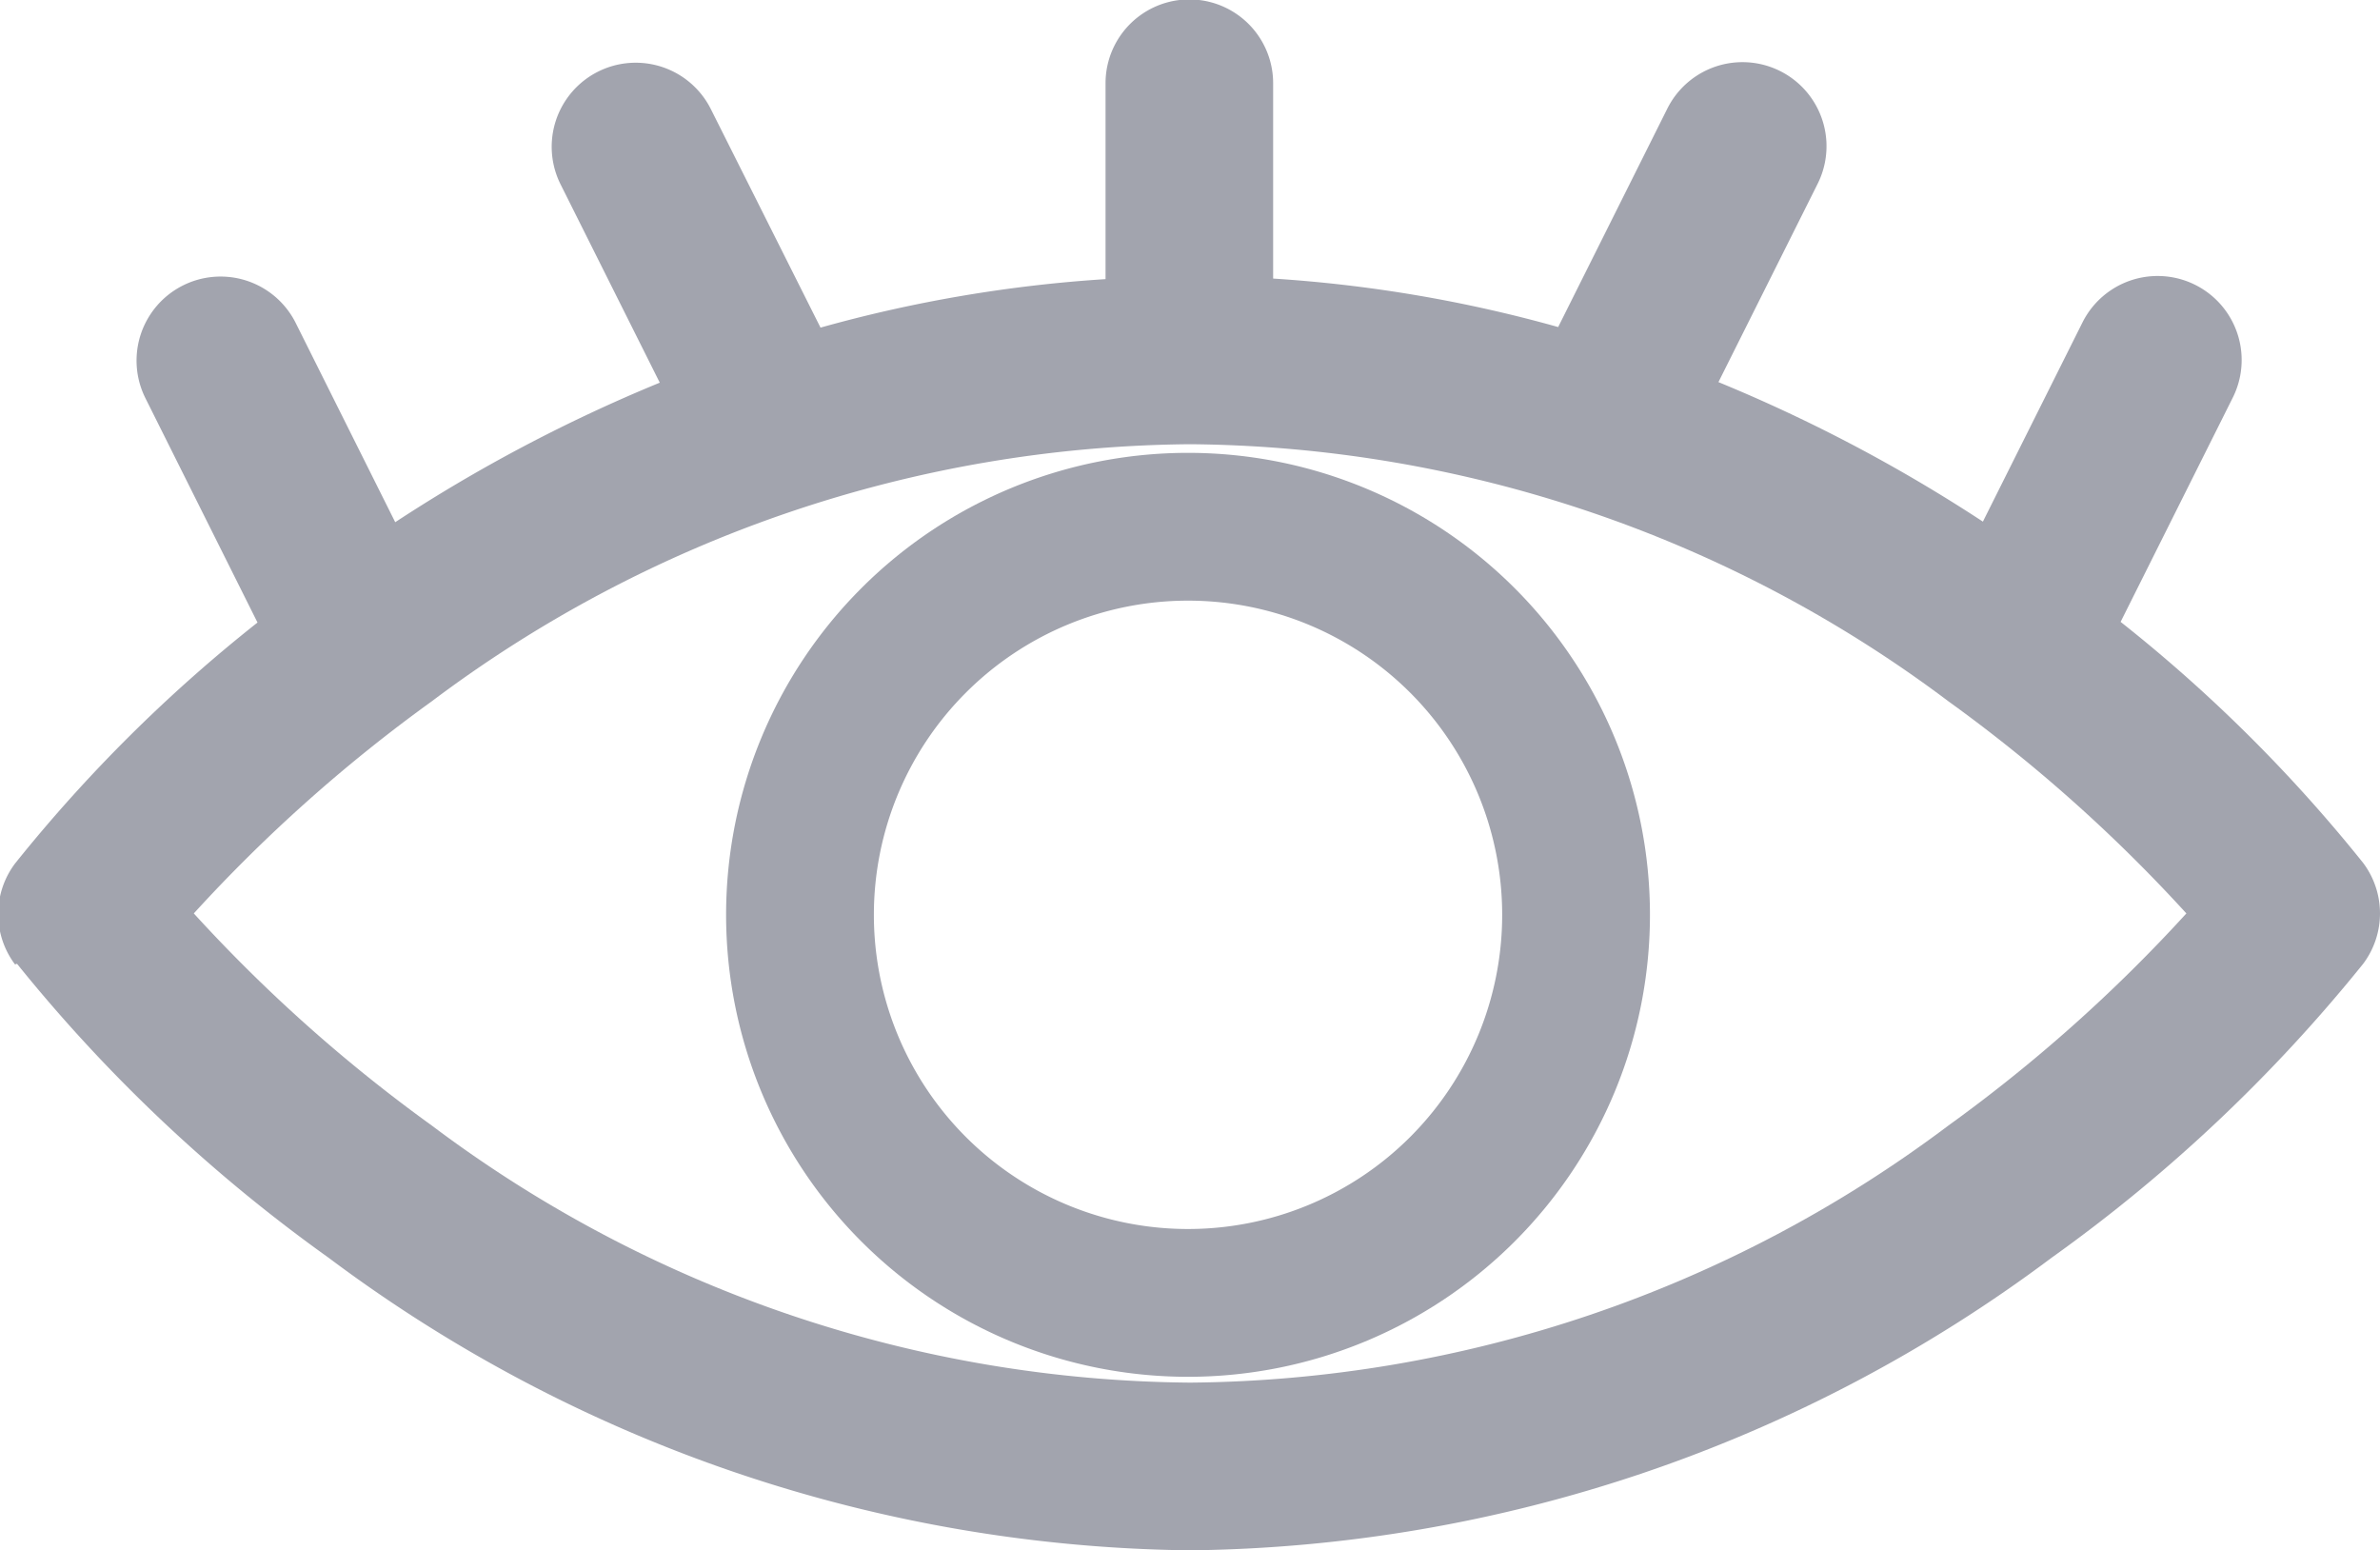
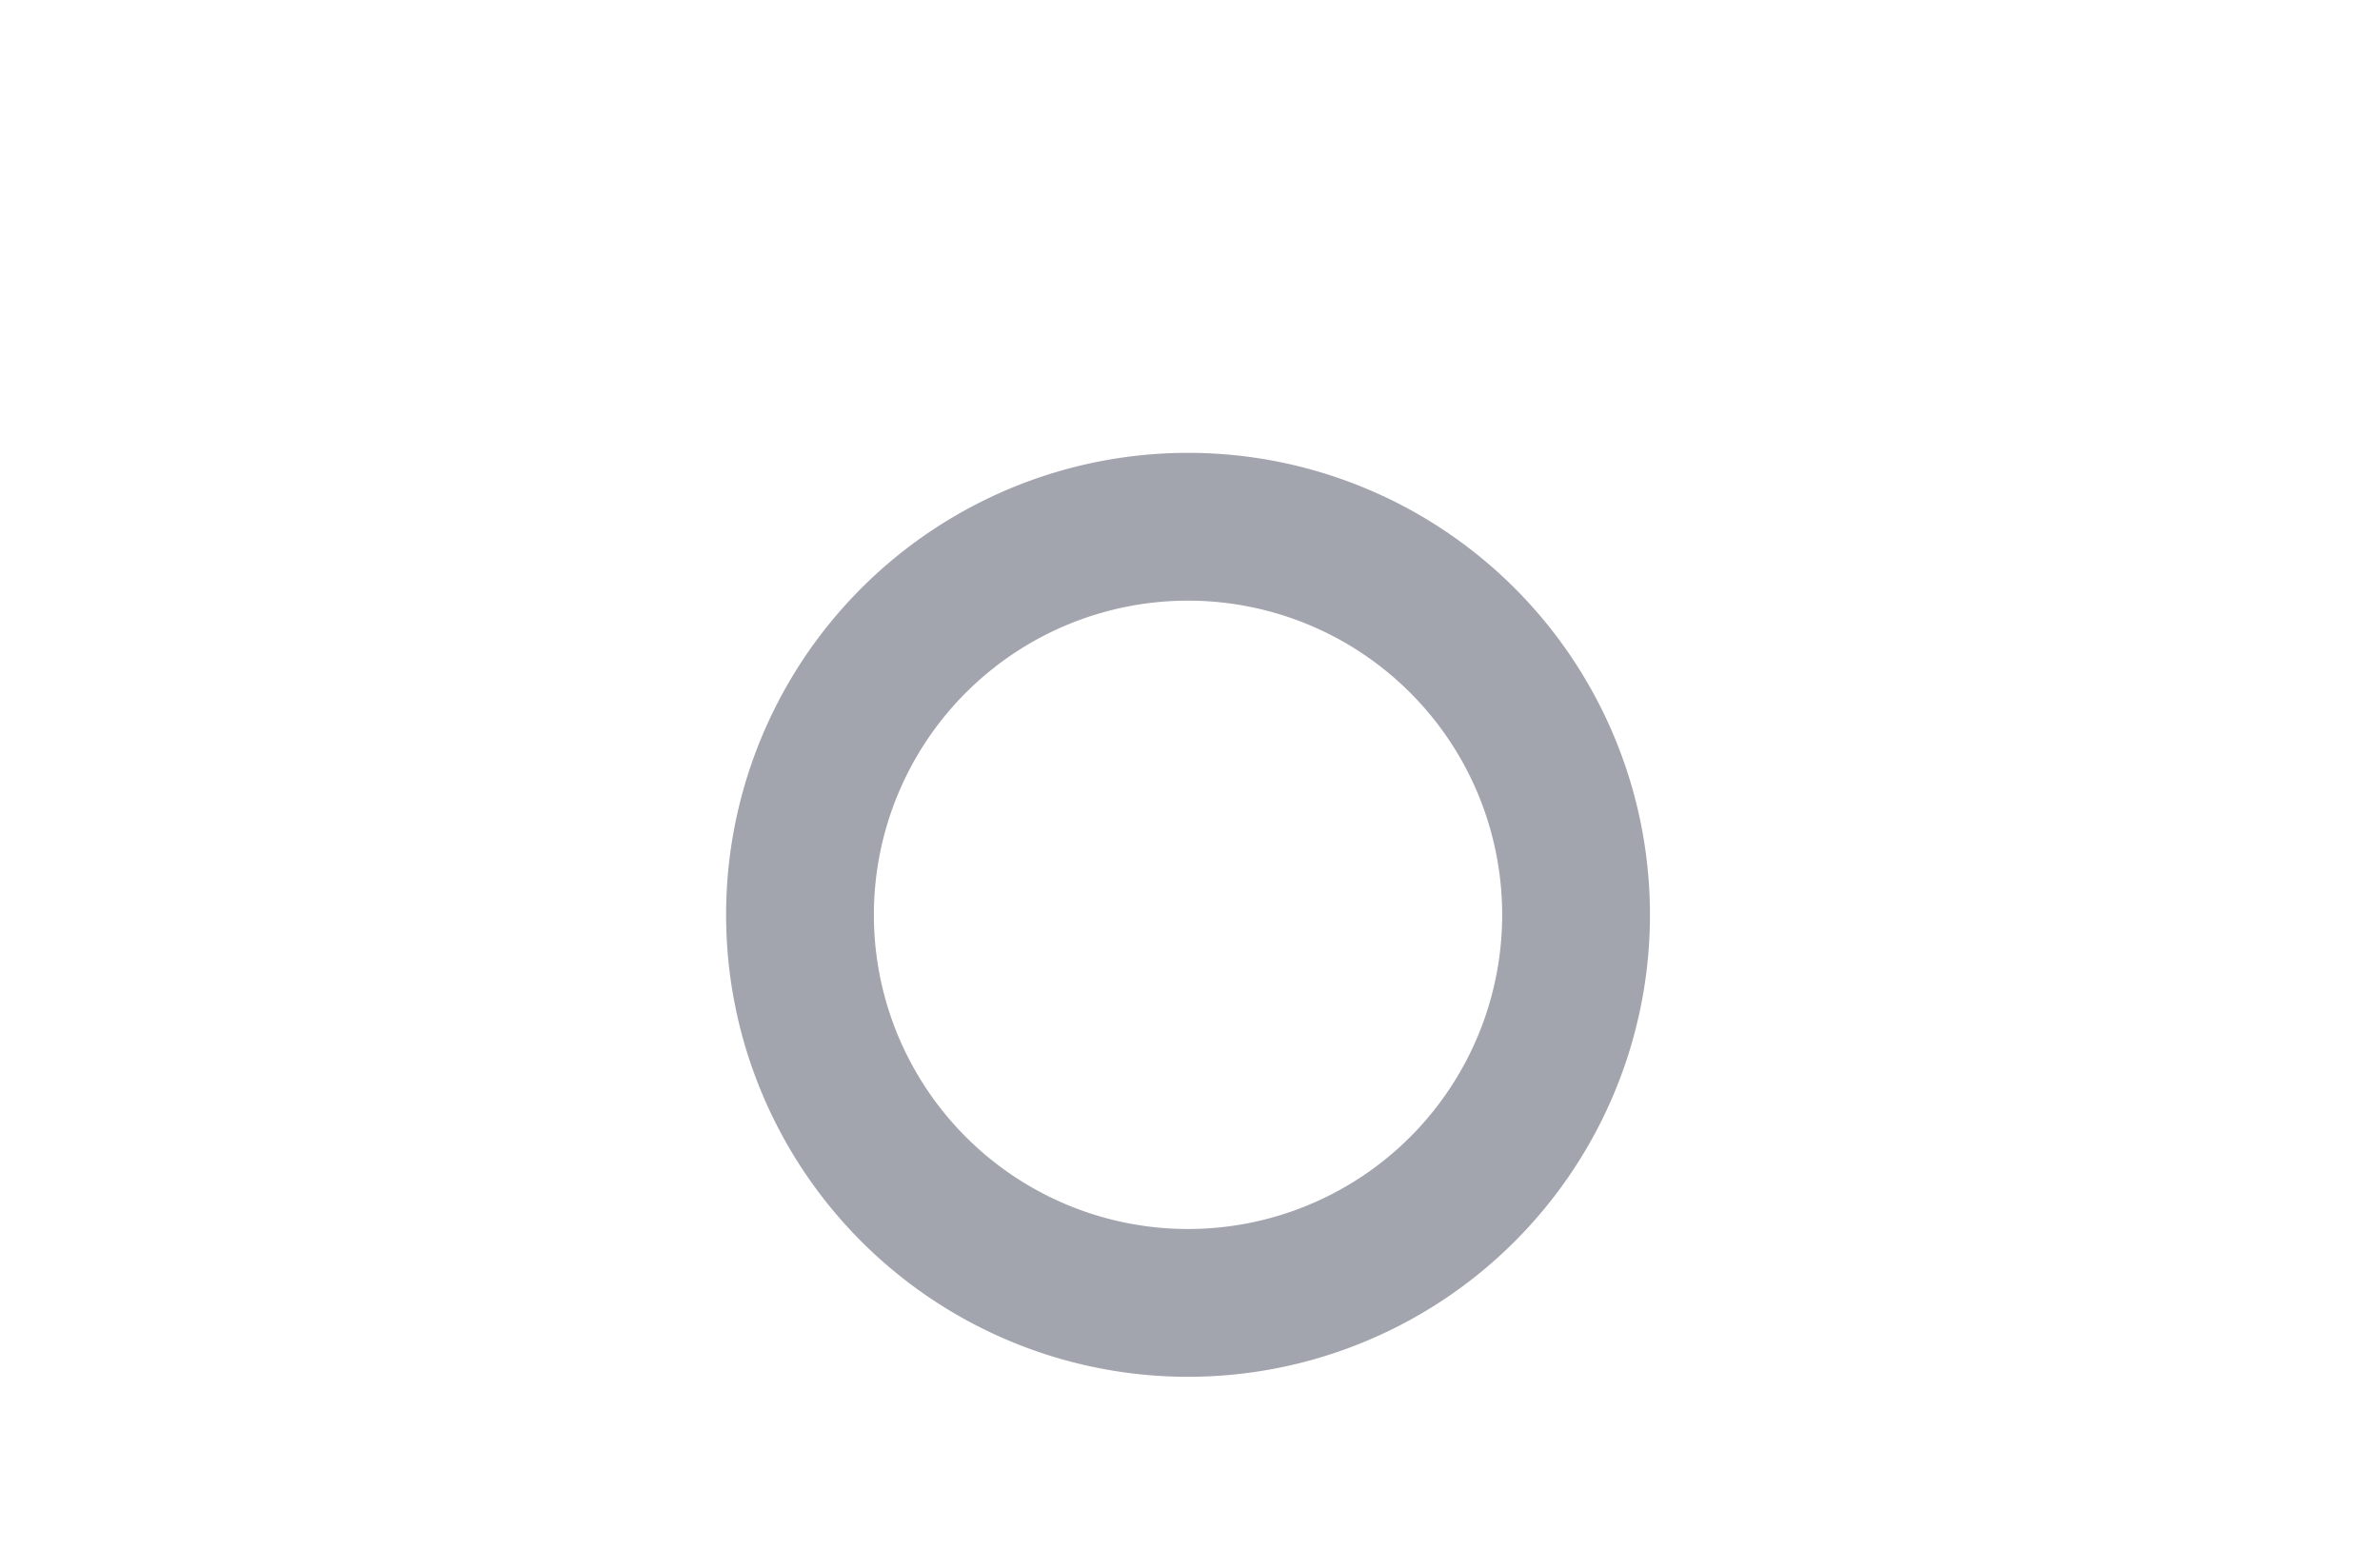
<svg xmlns="http://www.w3.org/2000/svg" width="25.334" height="16.501" viewBox="0 0 25.334 16.501">
  <g id="blink" transform="translate(25.333 16.501) rotate(180)">
-     <path id="Path_1940" data-name="Path 1940" d="M34.228,18.85a16.764,16.764,0,0,0-3.317-3.129,15.579,15.579,0,0,0-9.17-3.114,15.582,15.582,0,0,0-9.17,3.114A16.765,16.765,0,0,0,9.254,18.85a.894.894,0,0,0,0,1.073,16.1,16.1,0,0,0,2.582,2.566l-1.194,2.387a.892.892,0,1,0,1.6.8l1.06-2.12a16.685,16.685,0,0,0,2.815,1.485l-1.056,2.111a.892.892,0,0,0,1.6.8l1.162-2.325a14.7,14.7,0,0,0,3.034.516v2.079a.892.892,0,1,0,1.784,0V26.137a14.7,14.7,0,0,0,3.034-.516l1.167,2.325a.892.892,0,0,0,1.6-.8l-1.056-2.111a16.693,16.693,0,0,0,2.816-1.485l1.059,2.12a.892.892,0,1,0,1.6-.8l-1.193-2.388a16.094,16.094,0,0,0,2.581-2.565.894.894,0,0,0,0-1.074Zm-4.413,2.792a13.613,13.613,0,0,1-8.074,2.738,13.613,13.613,0,0,1-8.074-2.738,16.431,16.431,0,0,1-2.531-2.256,16.468,16.468,0,0,1,2.531-2.256,13.613,13.613,0,0,1,8.074-2.738,13.613,13.613,0,0,1,8.074,2.738,16.431,16.431,0,0,1,2.531,2.256,16.431,16.431,0,0,1-2.531,2.256Z" transform="translate(-9.076 -12.607)" fill="#a2a4ae" />
    <path id="Path_1941" data-name="Path 1941" d="M23.108,24.377a4.917,4.917,0,1,1,4.917-4.917,4.917,4.917,0,0,1-4.917,4.917Zm0-8.261a3.344,3.344,0,1,0,3.344,3.344,3.344,3.344,0,0,0-3.344-3.344Z" transform="translate(-10.421 -12.696)" fill="#a2a4ae" />
  </g>
</svg>